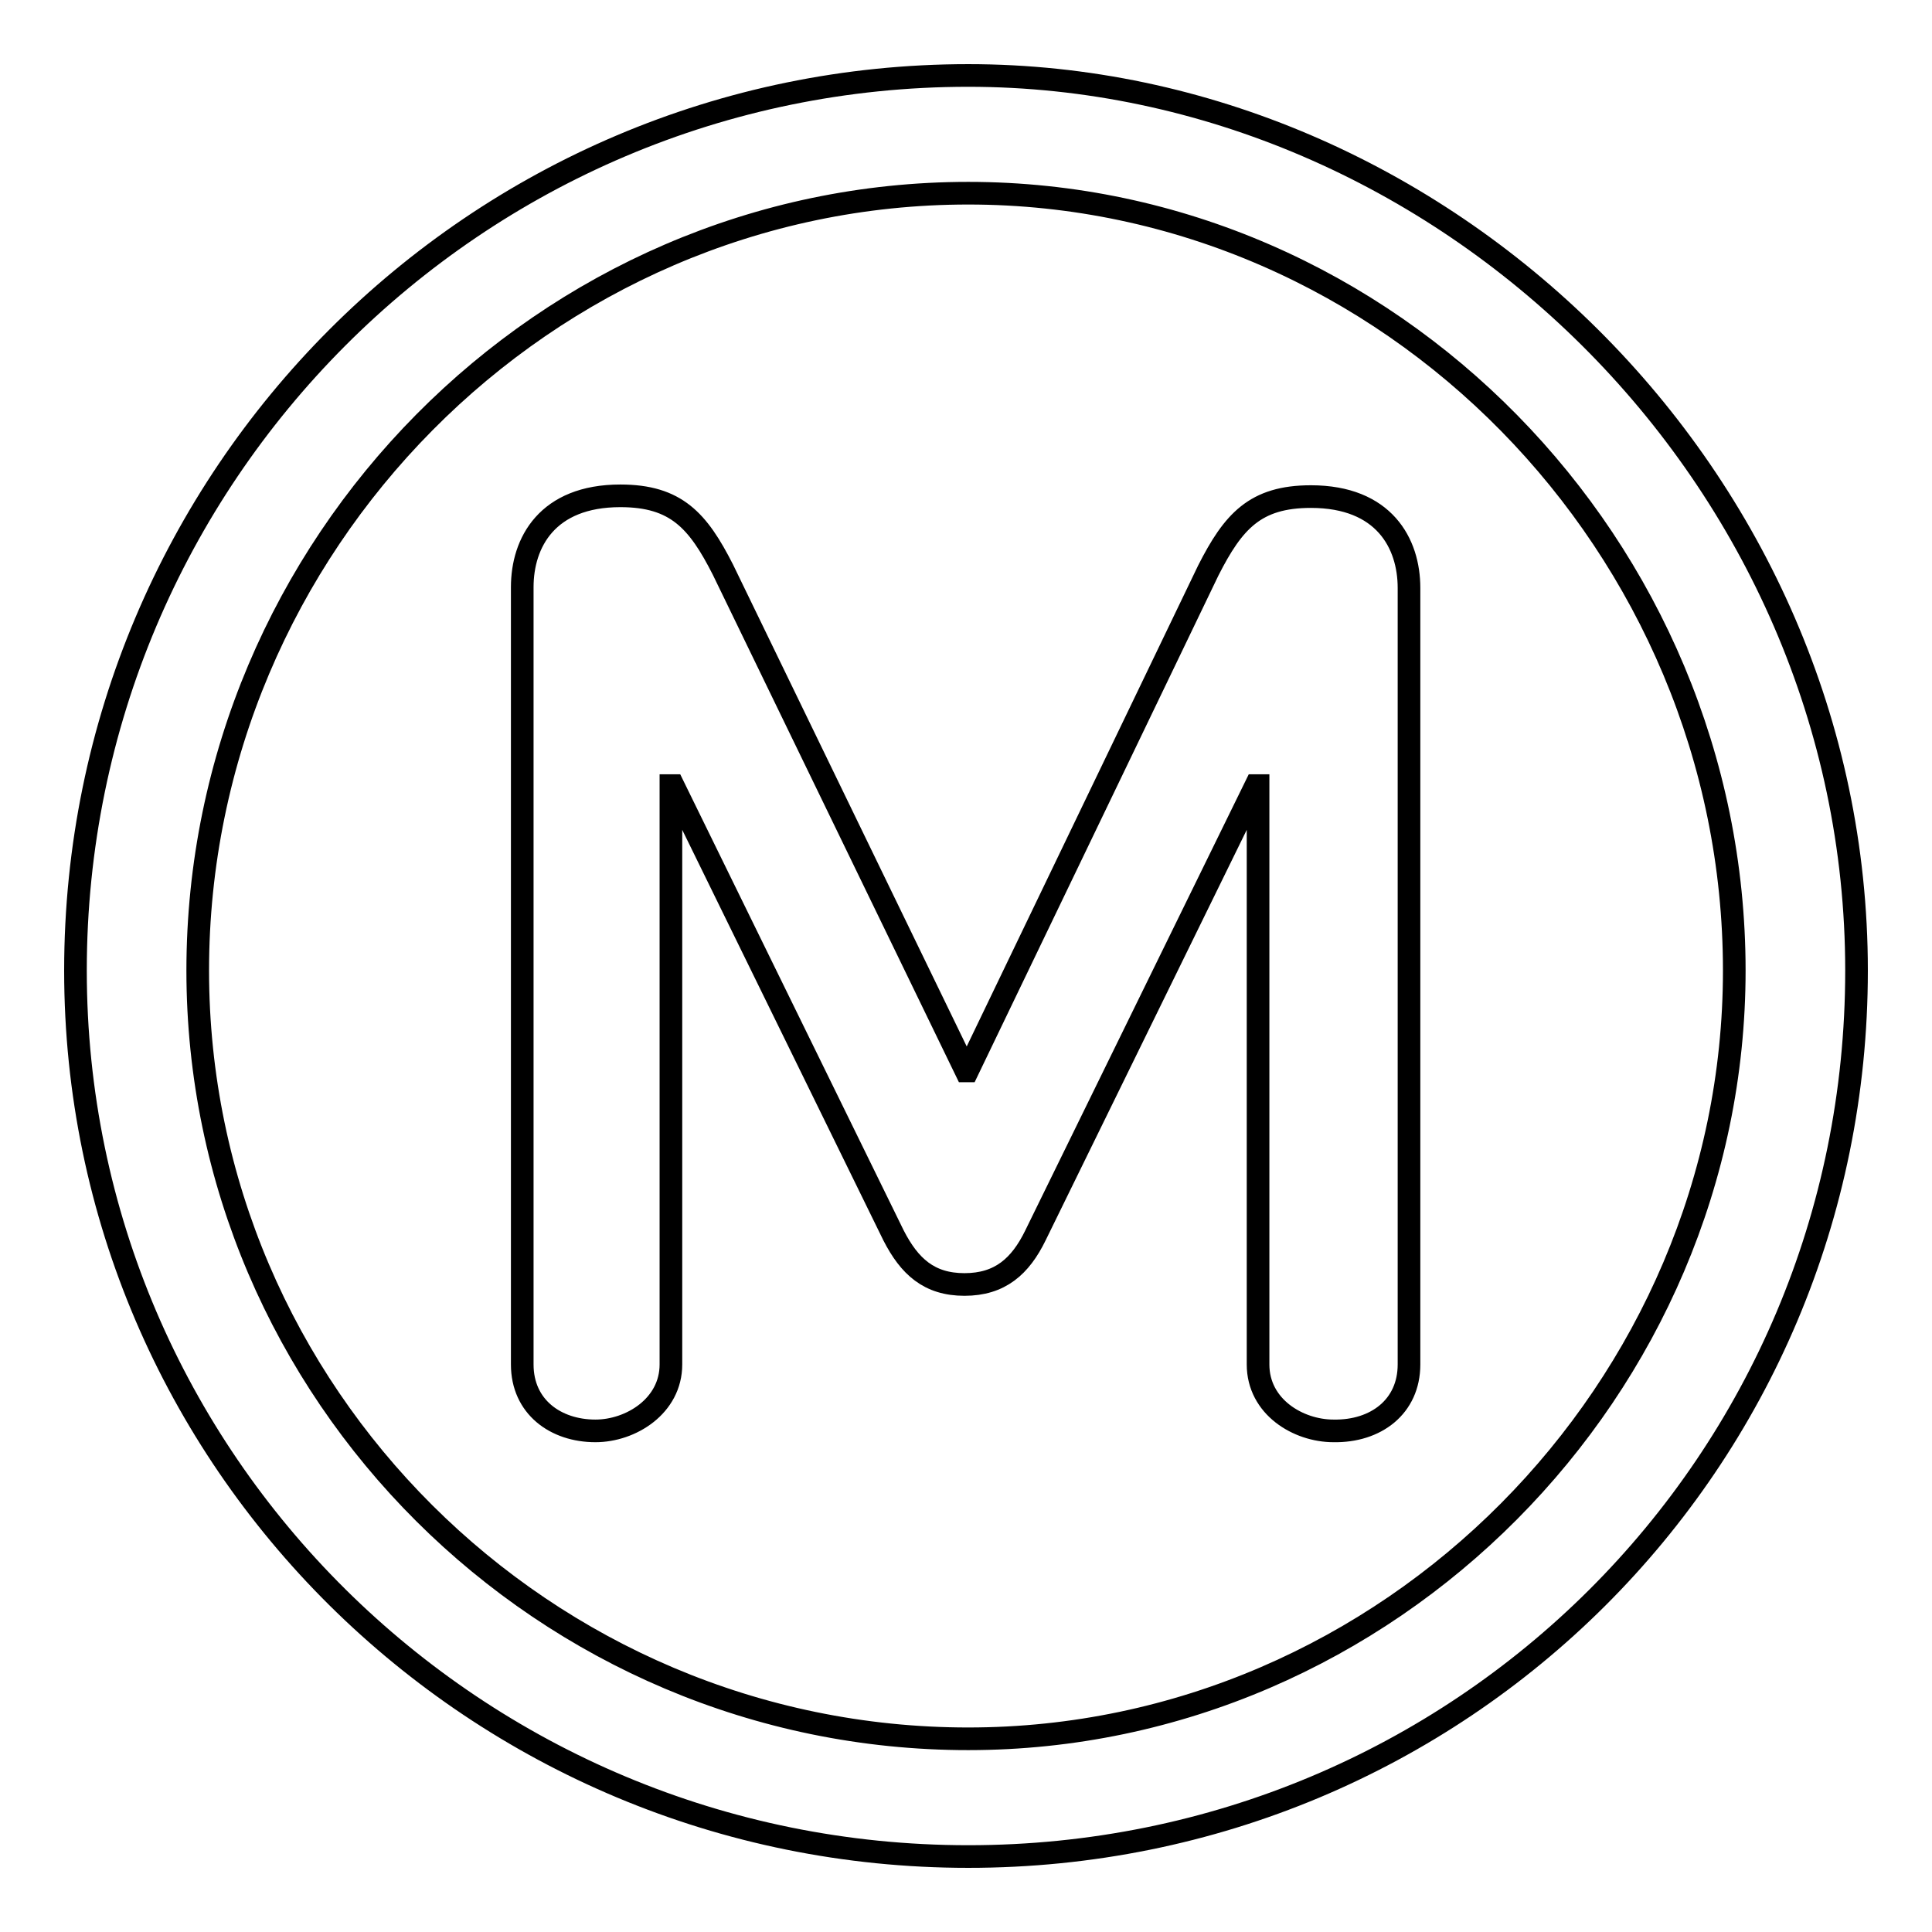
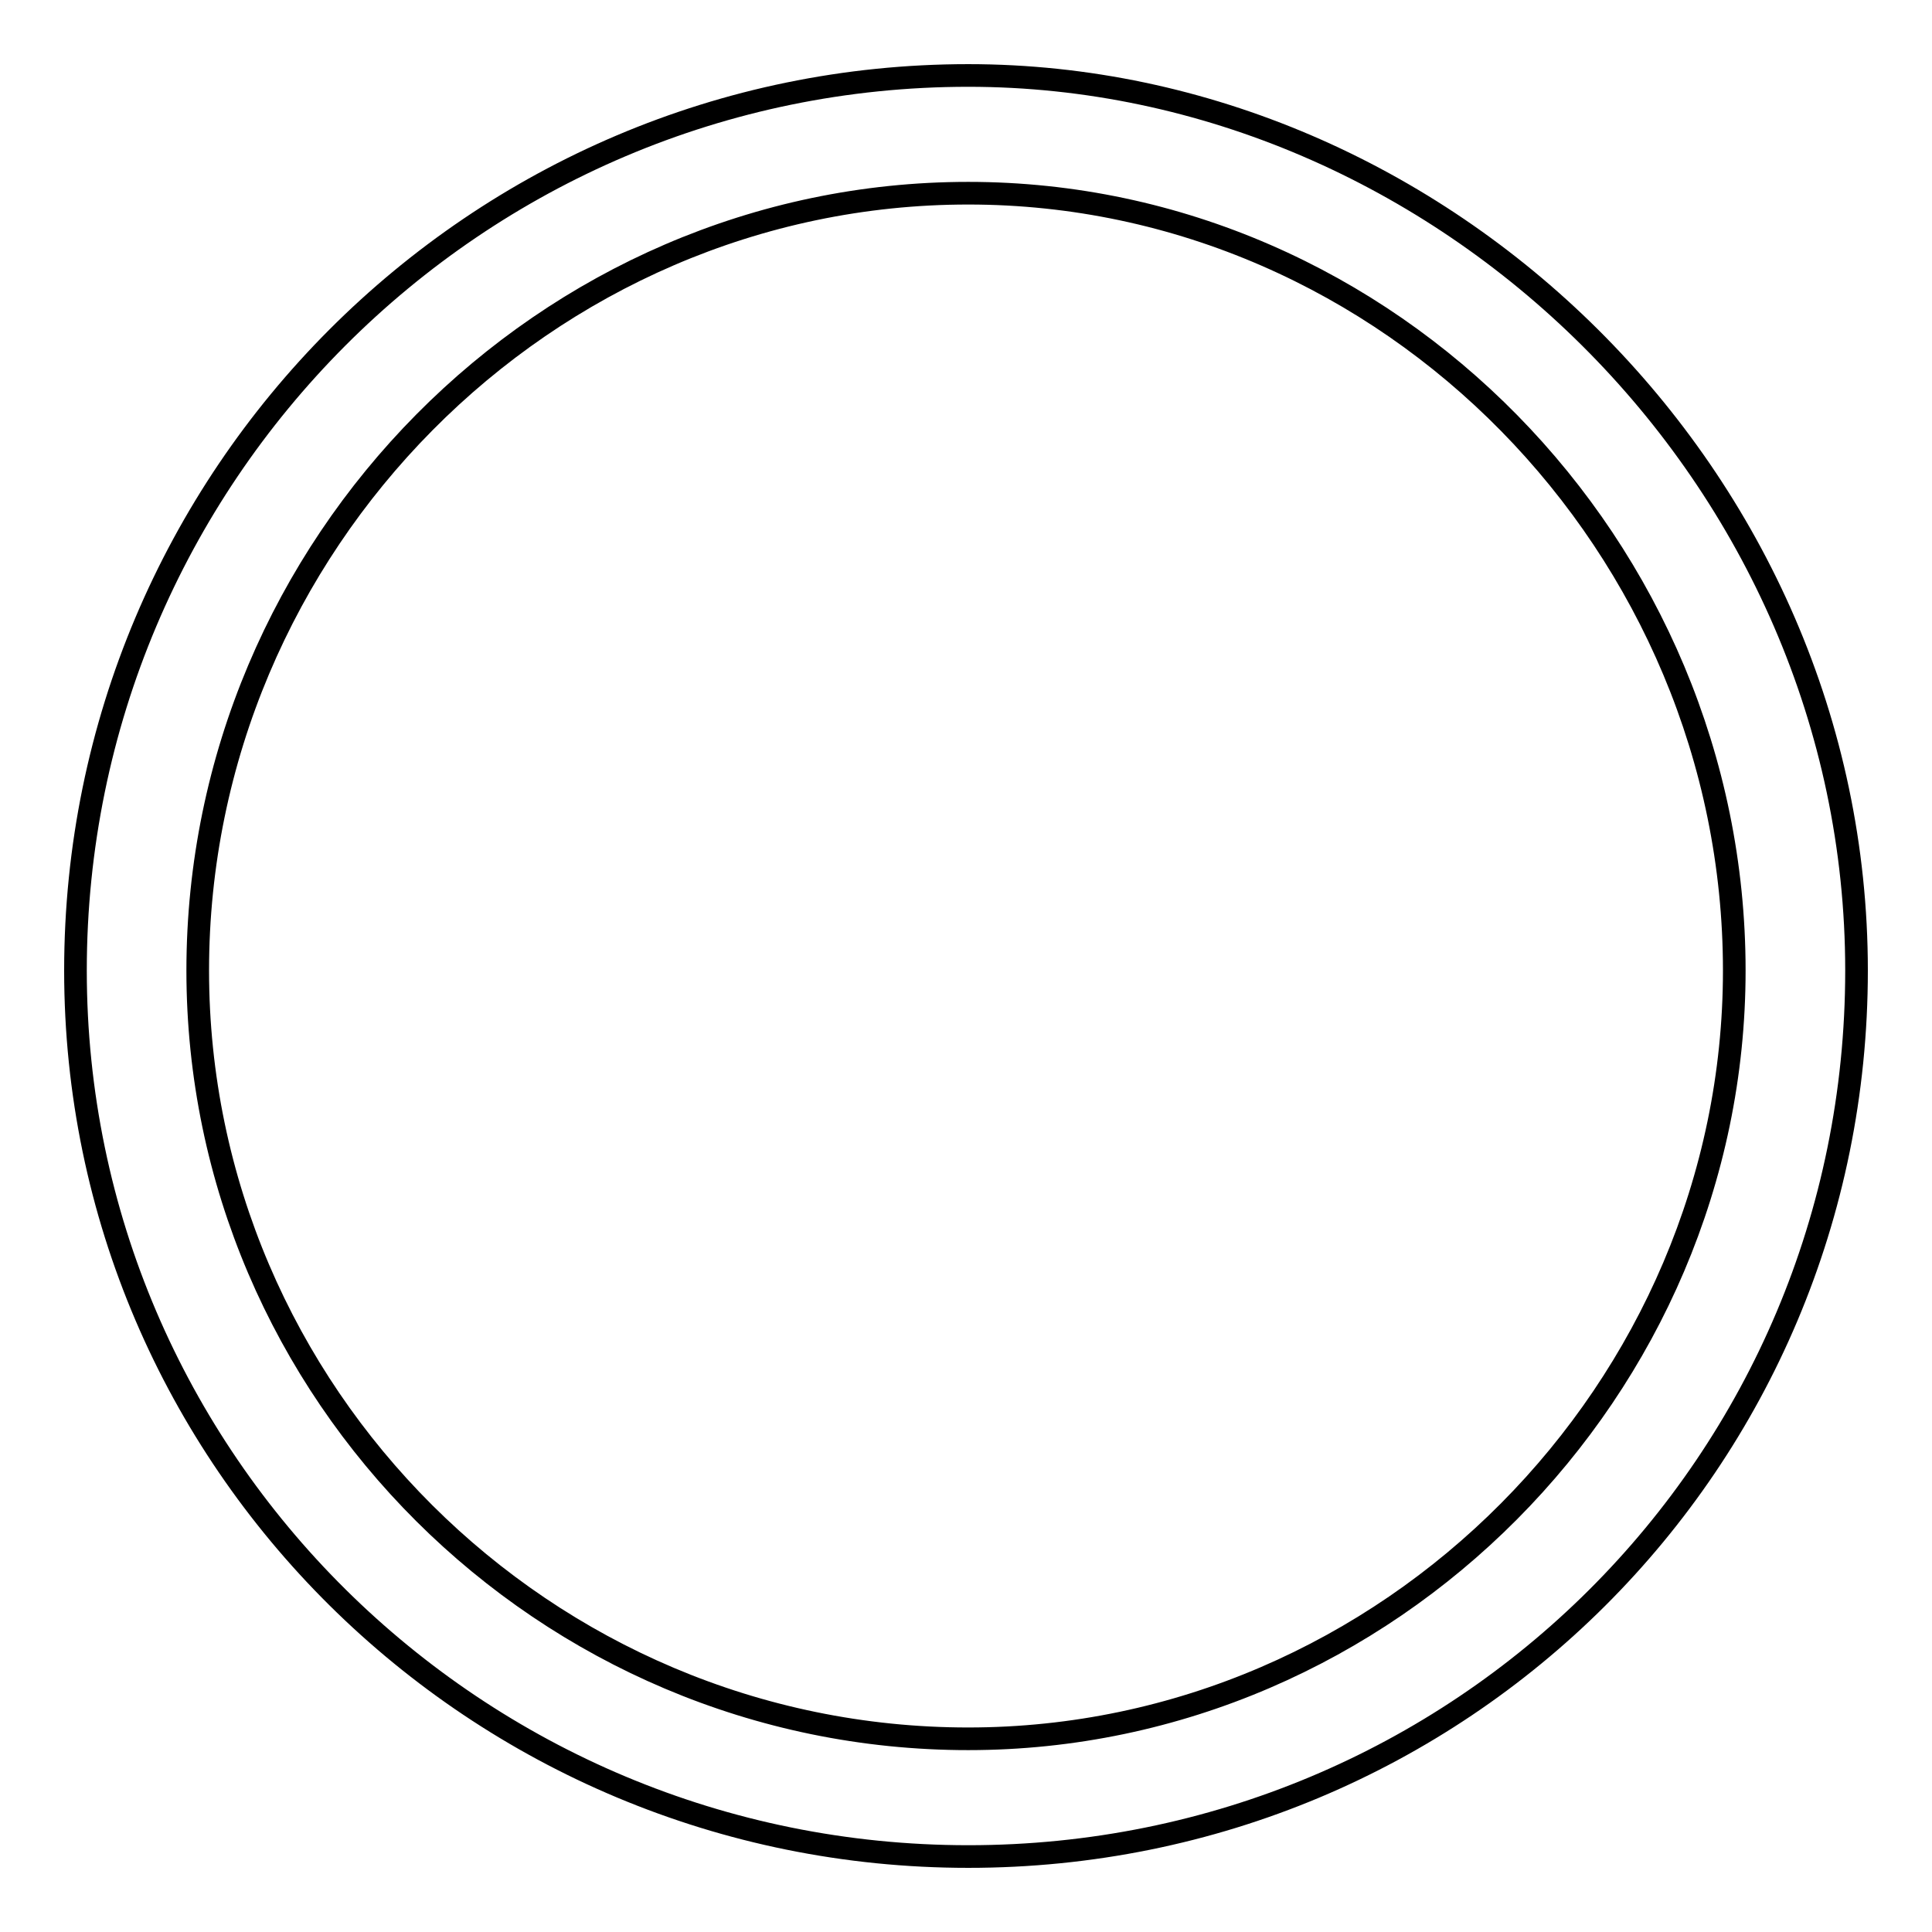
<svg xmlns="http://www.w3.org/2000/svg" version="1.1" x="0px" y="0px" viewBox="0 0 256 256" enable-background="new 0 0 256 256" xml:space="preserve">
  <g>
    <g>
-       <path stroke-width="3" fill-opacity="0" stroke="#000000" d="M229.8,128.6c0-56.1-45.7-103-101.5-103c-56,0-102.1,46.6-102.1,103c0,56,46,101.8,102.1,101.8C184,230.4,229.8,184,229.8,128.6 M246,128.6c0,65.2-52.5,117.4-117.7,117.4C63.1,246,10,193.5,10,128.6C10,63.1,63.1,10,128.3,10C191.1,10,246,63.1,246,128.6z" />
-       <path stroke-width="3" fill-opacity="0" stroke="#000000" d="M186.7,180.8V77.9c0-5.9-3.3-12.1-13-12.1c-7.4,0-10.3,3.3-13.6,9.8l-31.9,66.3H128L95.8,75.5c-3.3-6.5-6.2-9.8-13.6-9.8c-9.7,0-13,6.2-13,12.1v103c0,5.6,4.4,8.8,9.7,8.8c4.7,0,10-3.3,10-8.8v-76.7h0.3l29.2,59.6c2.1,4.1,4.7,6.5,9.4,6.5c4.7,0,7.4-2.4,9.4-6.5l29.2-59.6h0.3v76.7c0,5.6,5.3,8.8,10,8.8C182.3,189.7,186.7,186.4,186.7,180.8" />
+       <path stroke-width="3" fill-opacity="0" stroke="#000000" d="M229.8,128.6c0-56.1-45.7-103-101.5-103c-56,0-102.1,46.6-102.1,103c0,56,46,101.8,102.1,101.8C184,230.4,229.8,184,229.8,128.6 M246,128.6c0,65.2-52.5,117.4-117.7,117.4C63.1,246,10,193.5,10,128.6C10,63.1,63.1,10,128.3,10C191.1,10,246,63.1,246,128.6" />
    </g>
  </g>
</svg>